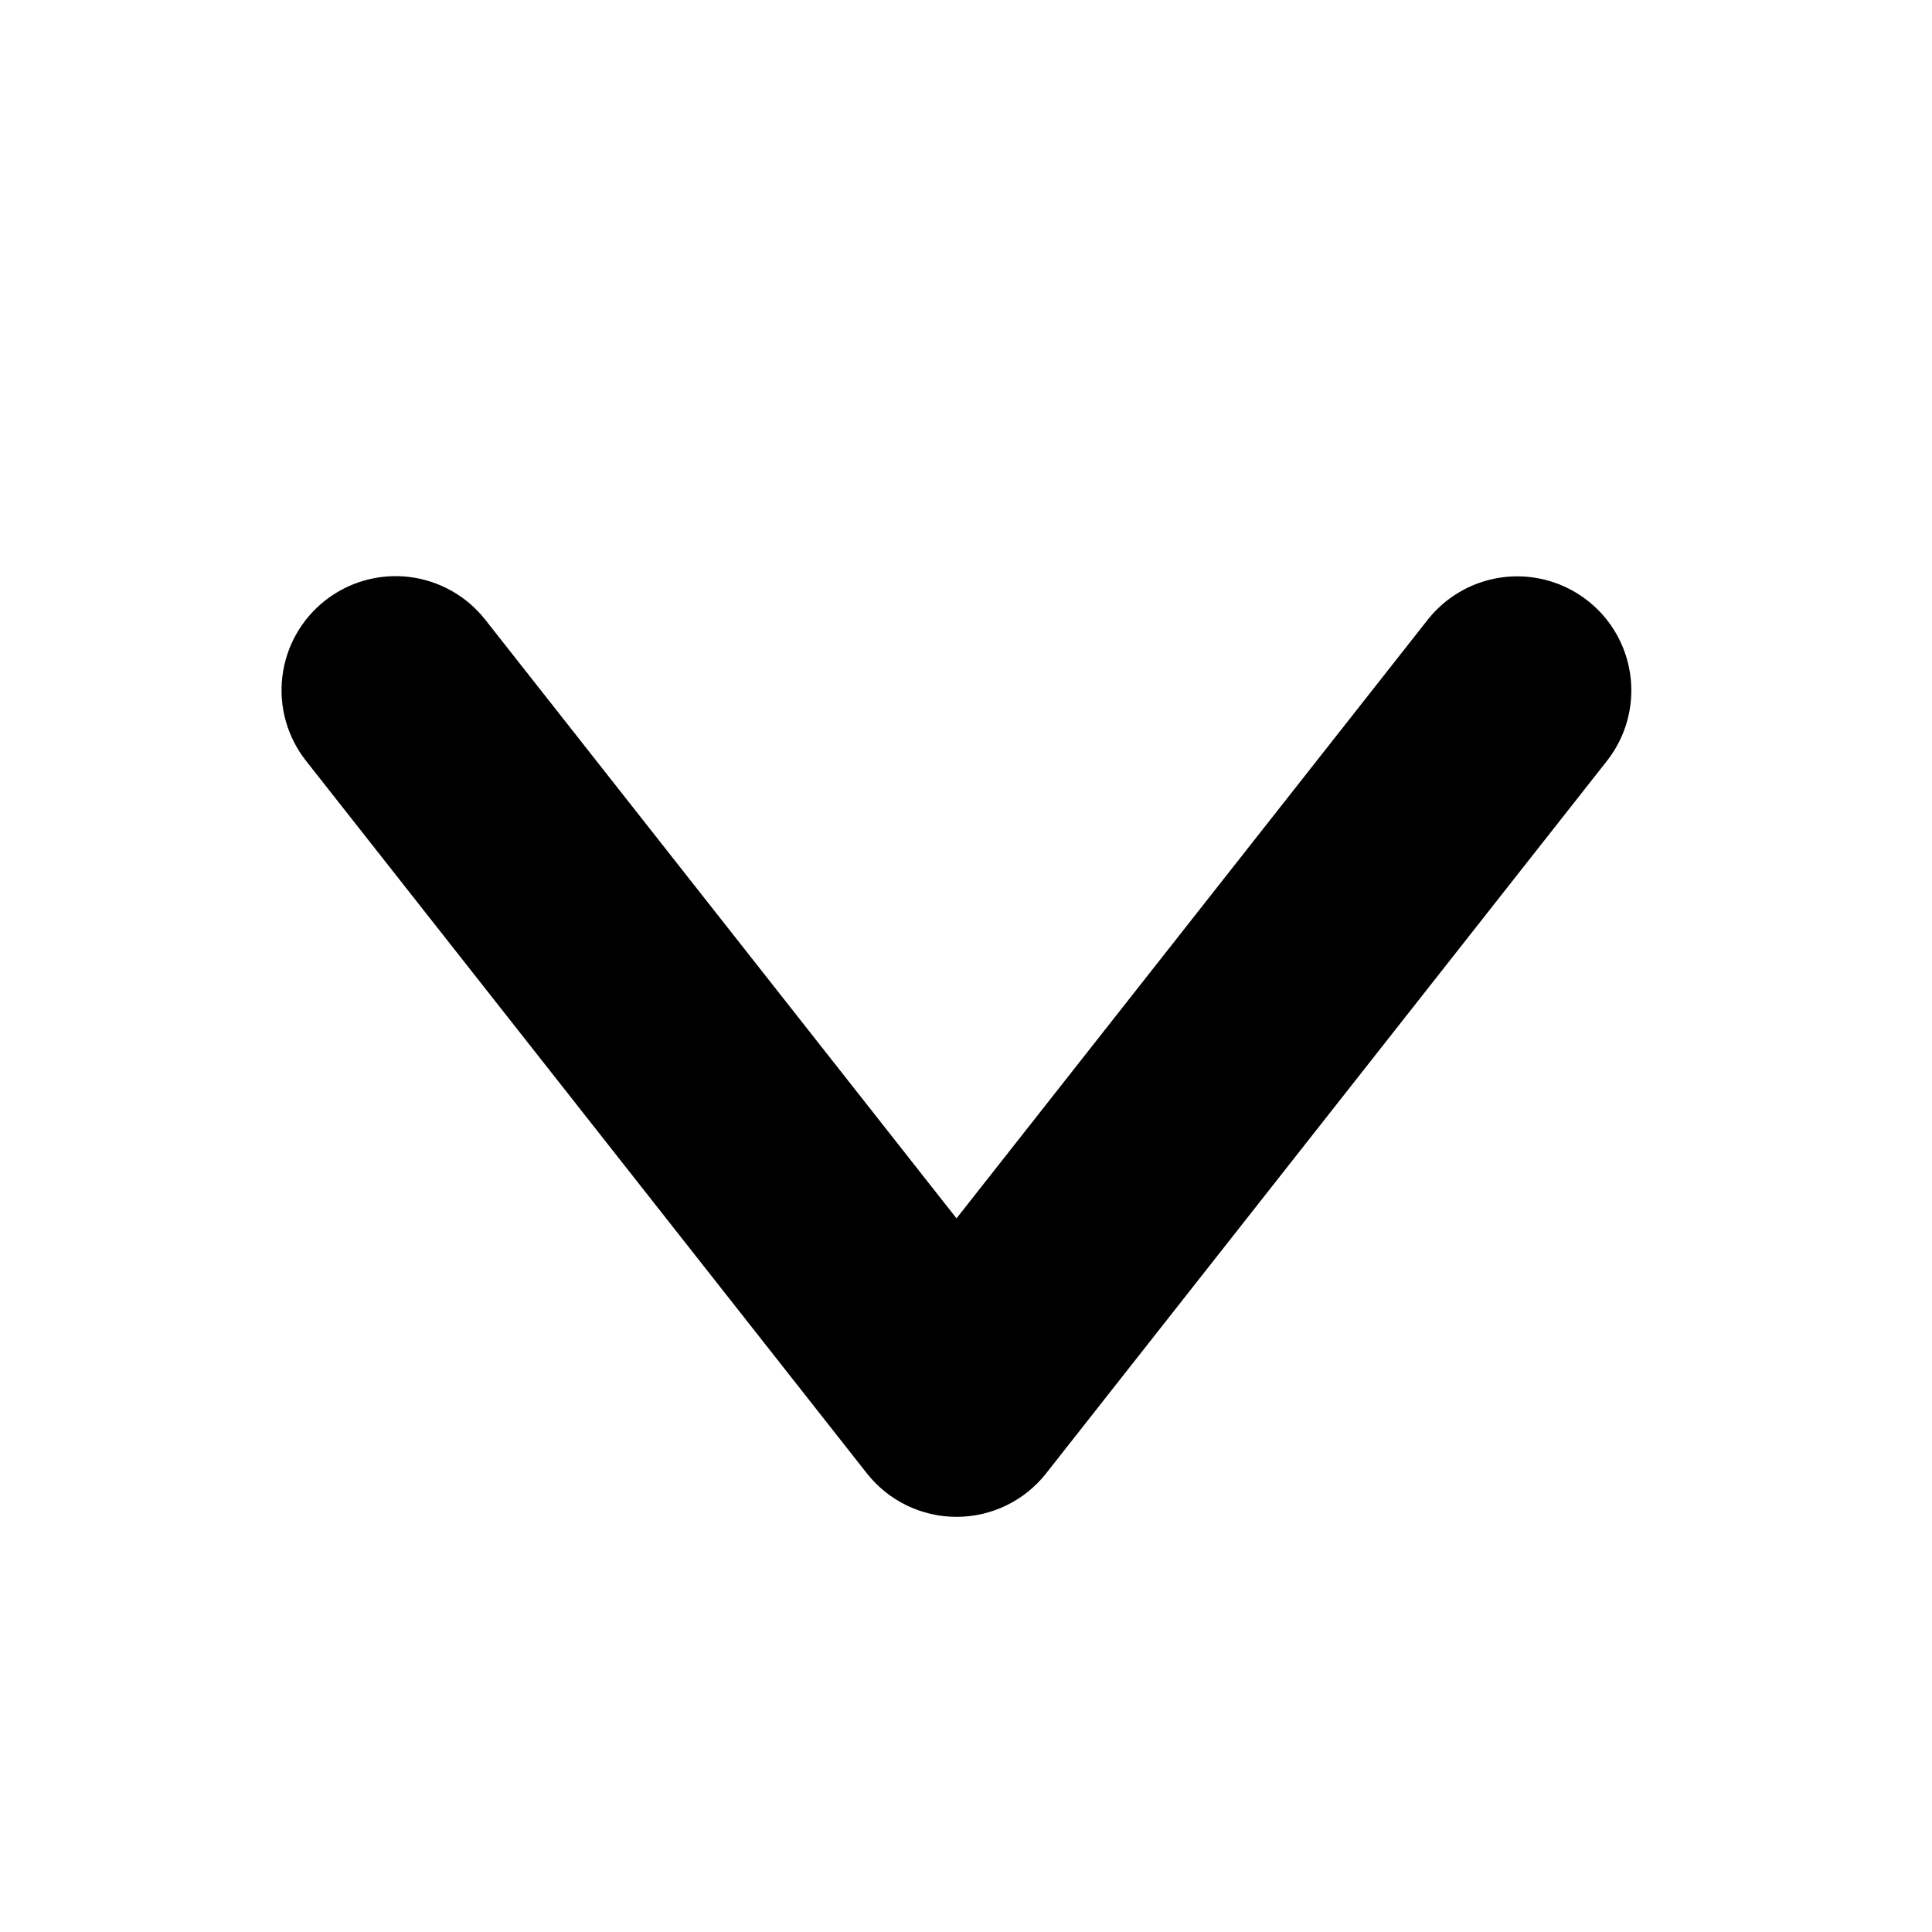
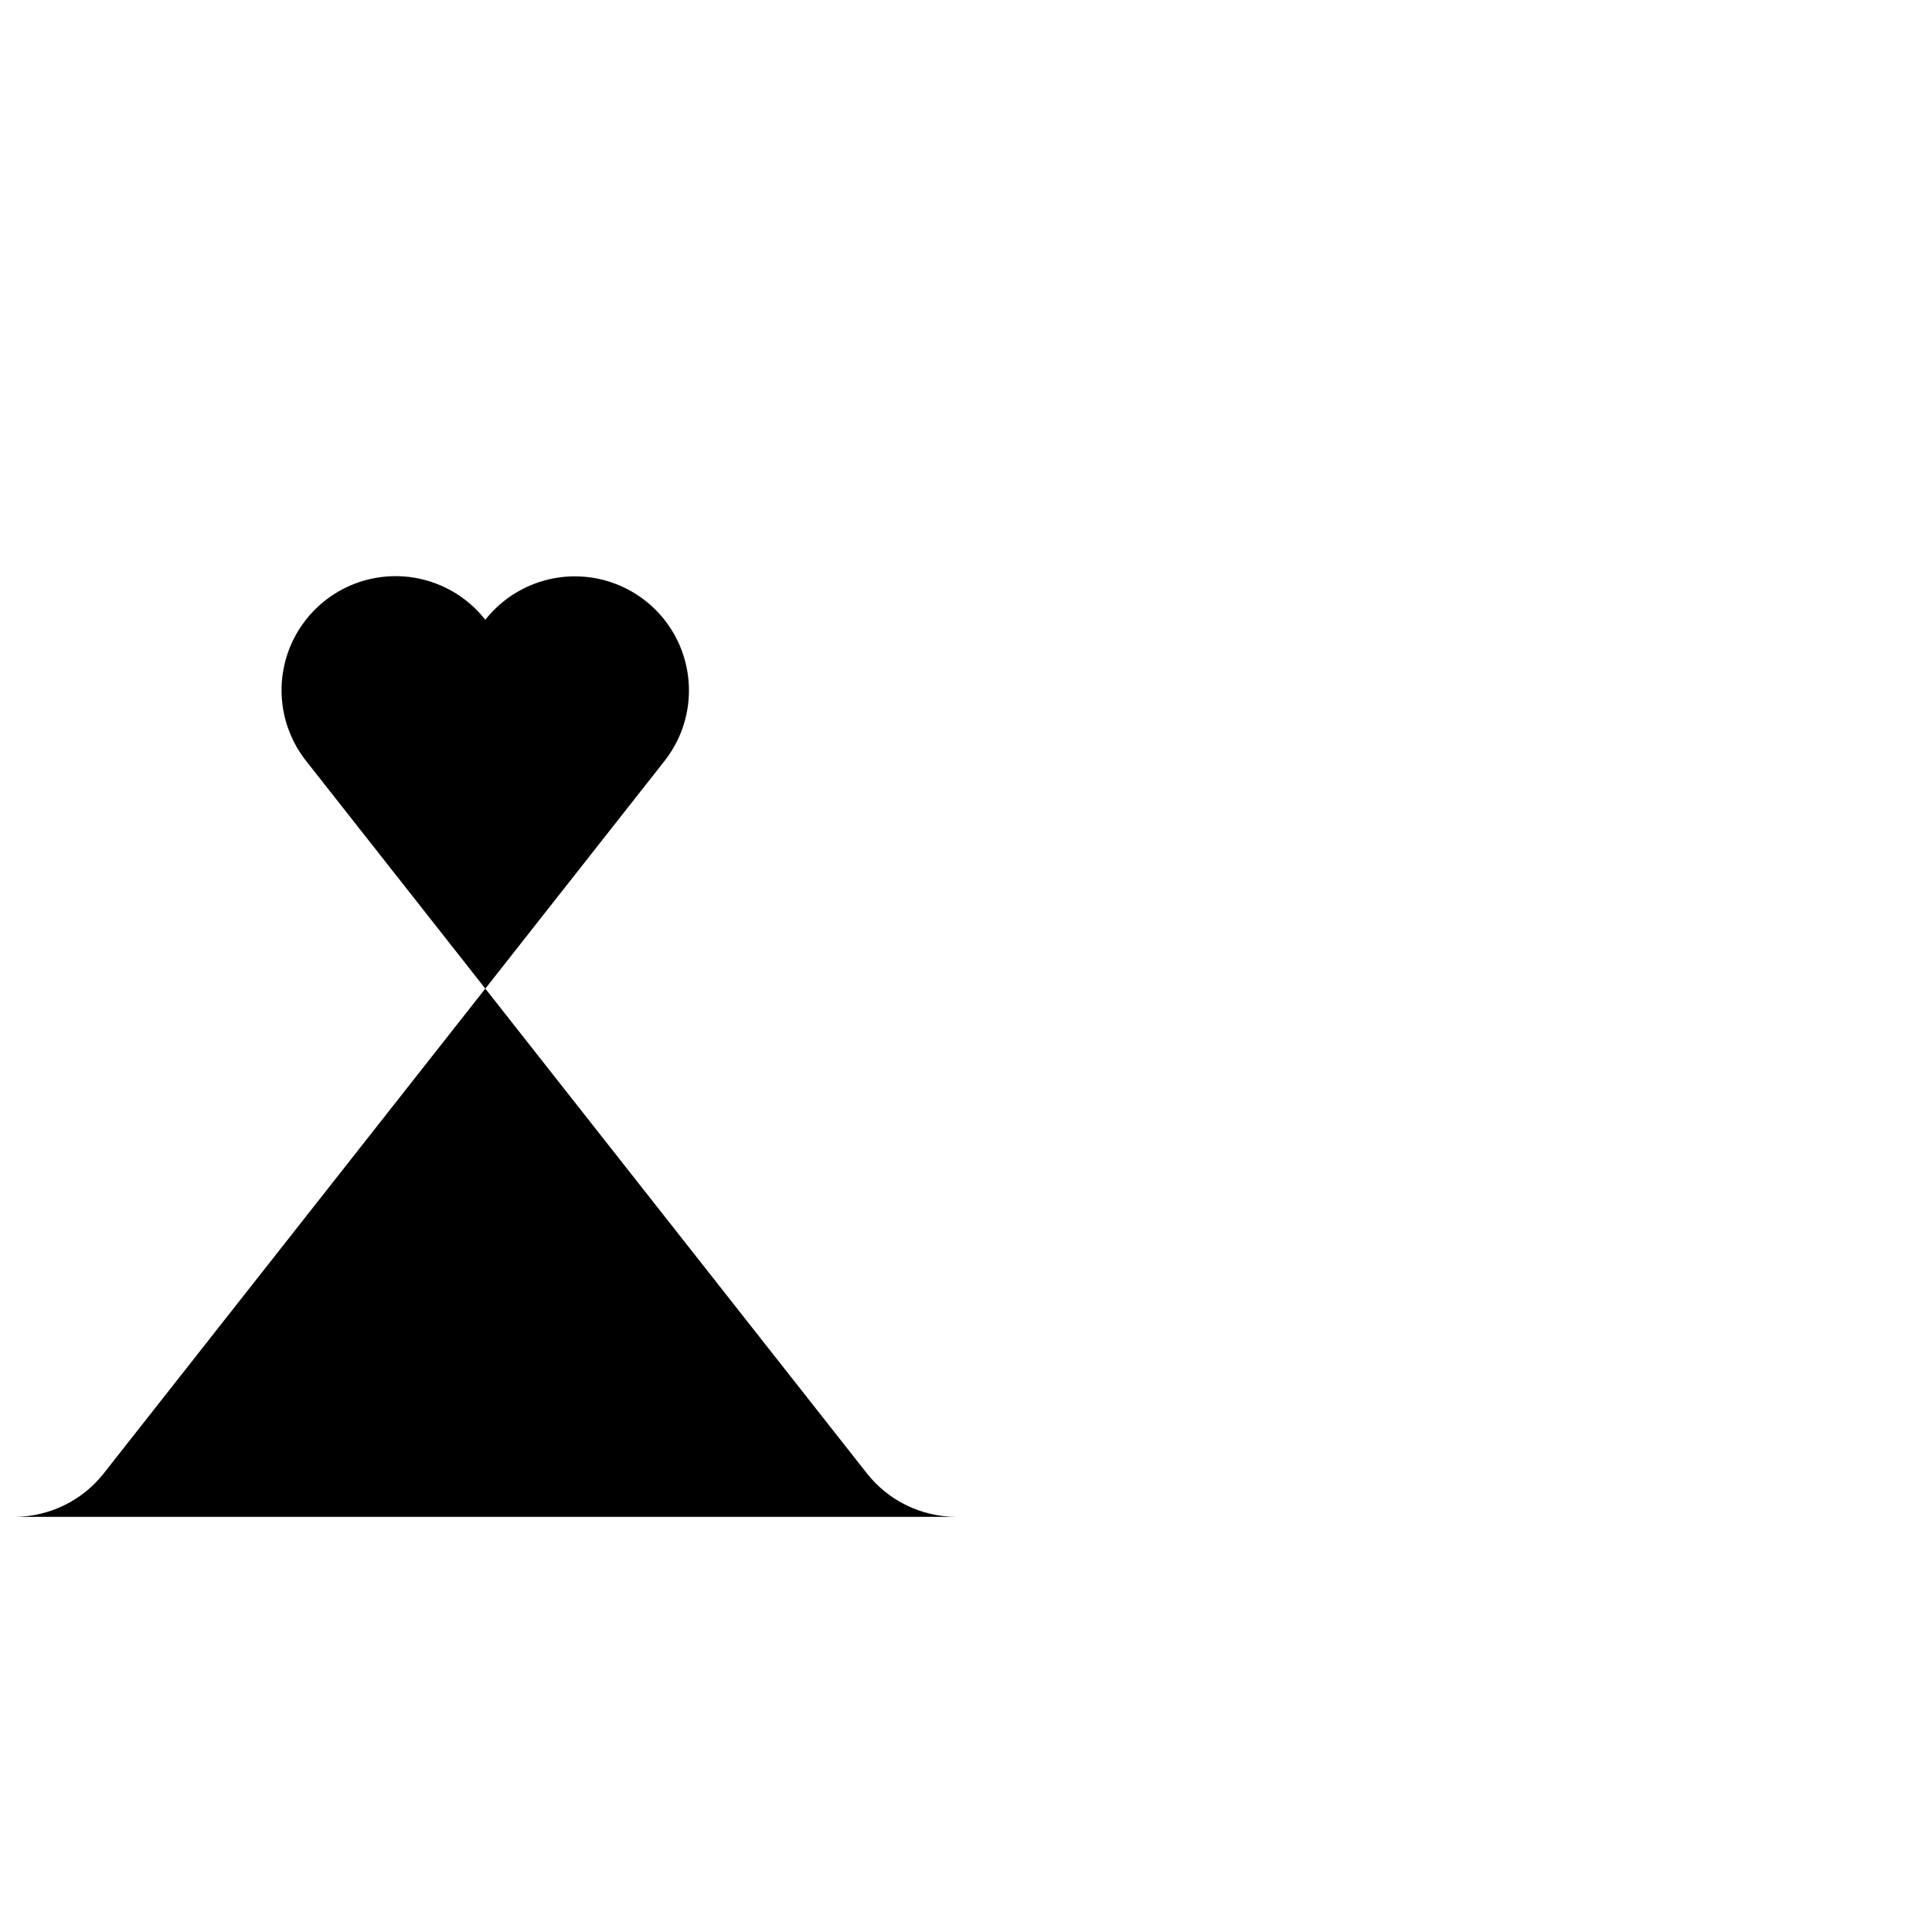
<svg xmlns="http://www.w3.org/2000/svg" fill="#000000" width="800px" height="800px" version="1.1" viewBox="144 144 512 512">
-   <path d="m397.48 545.98c-9.27 0-18.023-4.25-23.754-11.531l-148.62-188.81v-0.004c-4.969-6.297-7.231-14.312-6.285-22.281 0.945-7.969 5.016-15.23 11.32-20.195 6.305-4.961 14.324-7.215 22.293-6.262 7.965 0.957 15.227 5.039 20.18 11.348l124.87 158.63 124.87-158.63c6.688-8.473 17.379-12.738 28.059-11.195 10.684 1.547 19.73 8.668 23.738 18.684 4.012 10.02 2.379 21.418-4.289 29.902l-148.62 188.81 0.004 0.004c-5.734 7.281-14.488 11.531-23.754 11.531z" />
+   <path d="m397.48 545.98c-9.27 0-18.023-4.25-23.754-11.531l-148.62-188.81v-0.004c-4.969-6.297-7.231-14.312-6.285-22.281 0.945-7.969 5.016-15.23 11.32-20.195 6.305-4.961 14.324-7.215 22.293-6.262 7.965 0.957 15.227 5.039 20.18 11.348c6.688-8.473 17.379-12.738 28.059-11.195 10.684 1.547 19.73 8.668 23.738 18.684 4.012 10.02 2.379 21.418-4.289 29.902l-148.62 188.81 0.004 0.004c-5.734 7.281-14.488 11.531-23.754 11.531z" />
</svg>